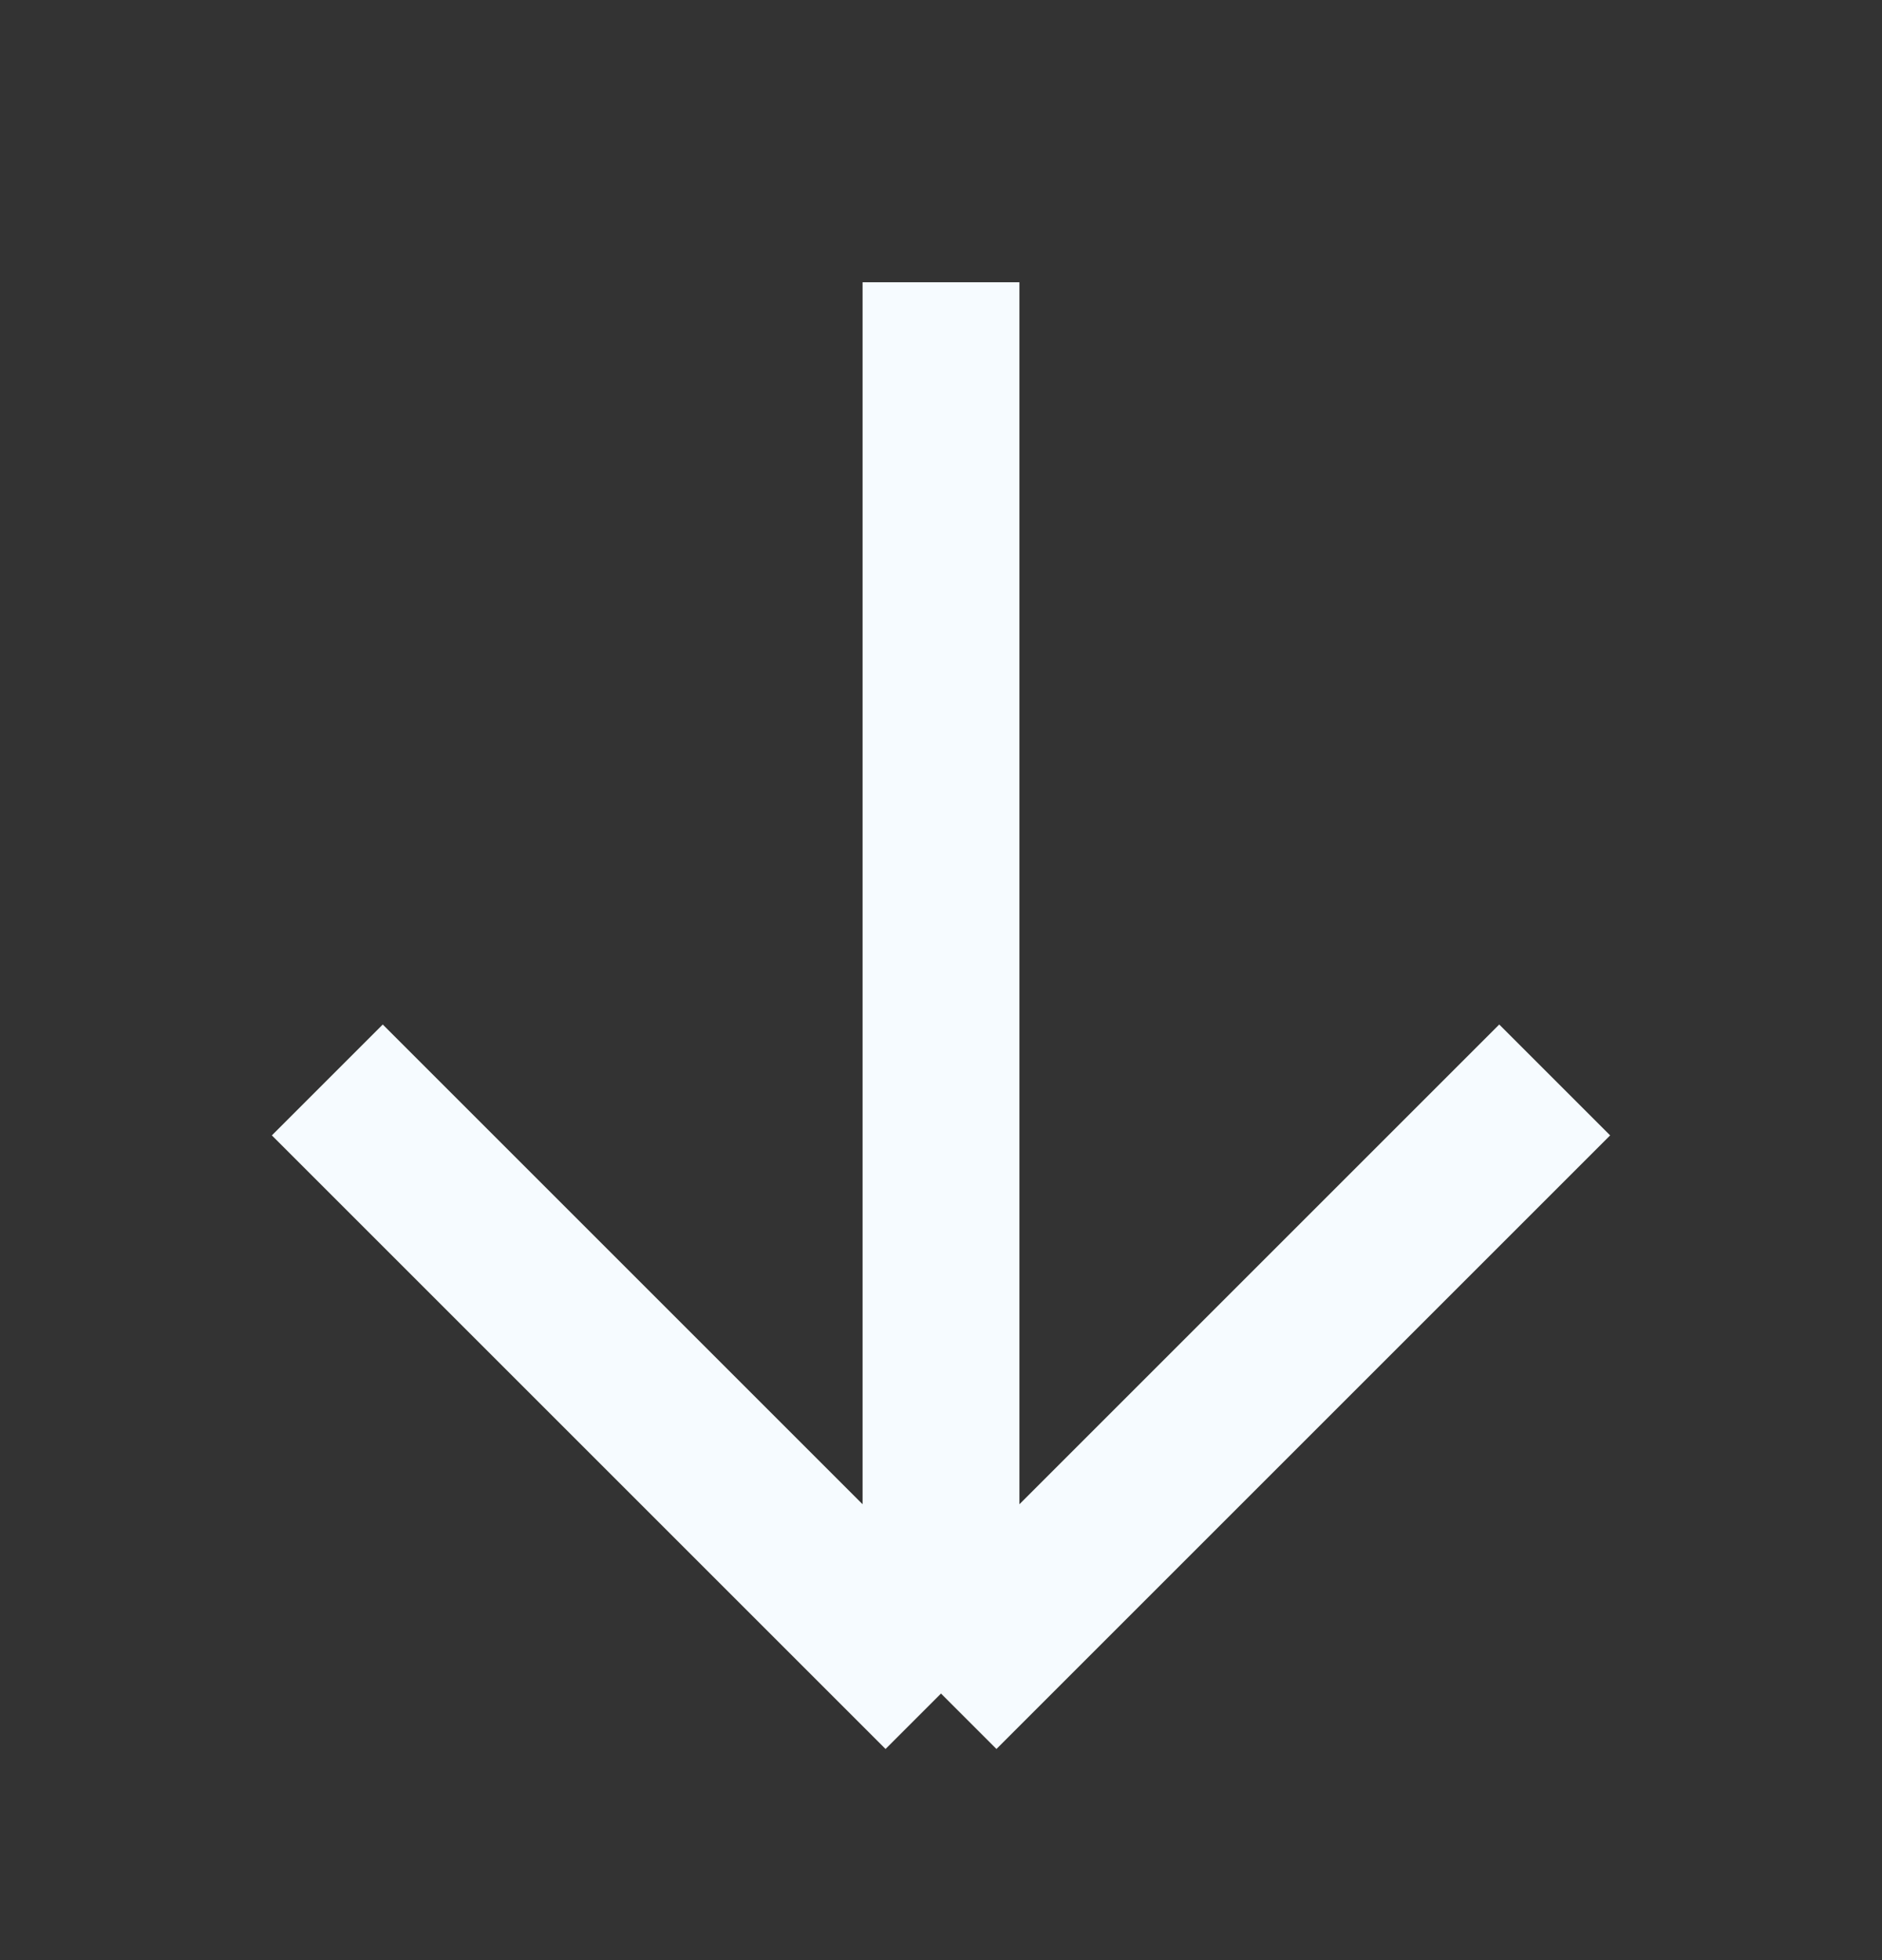
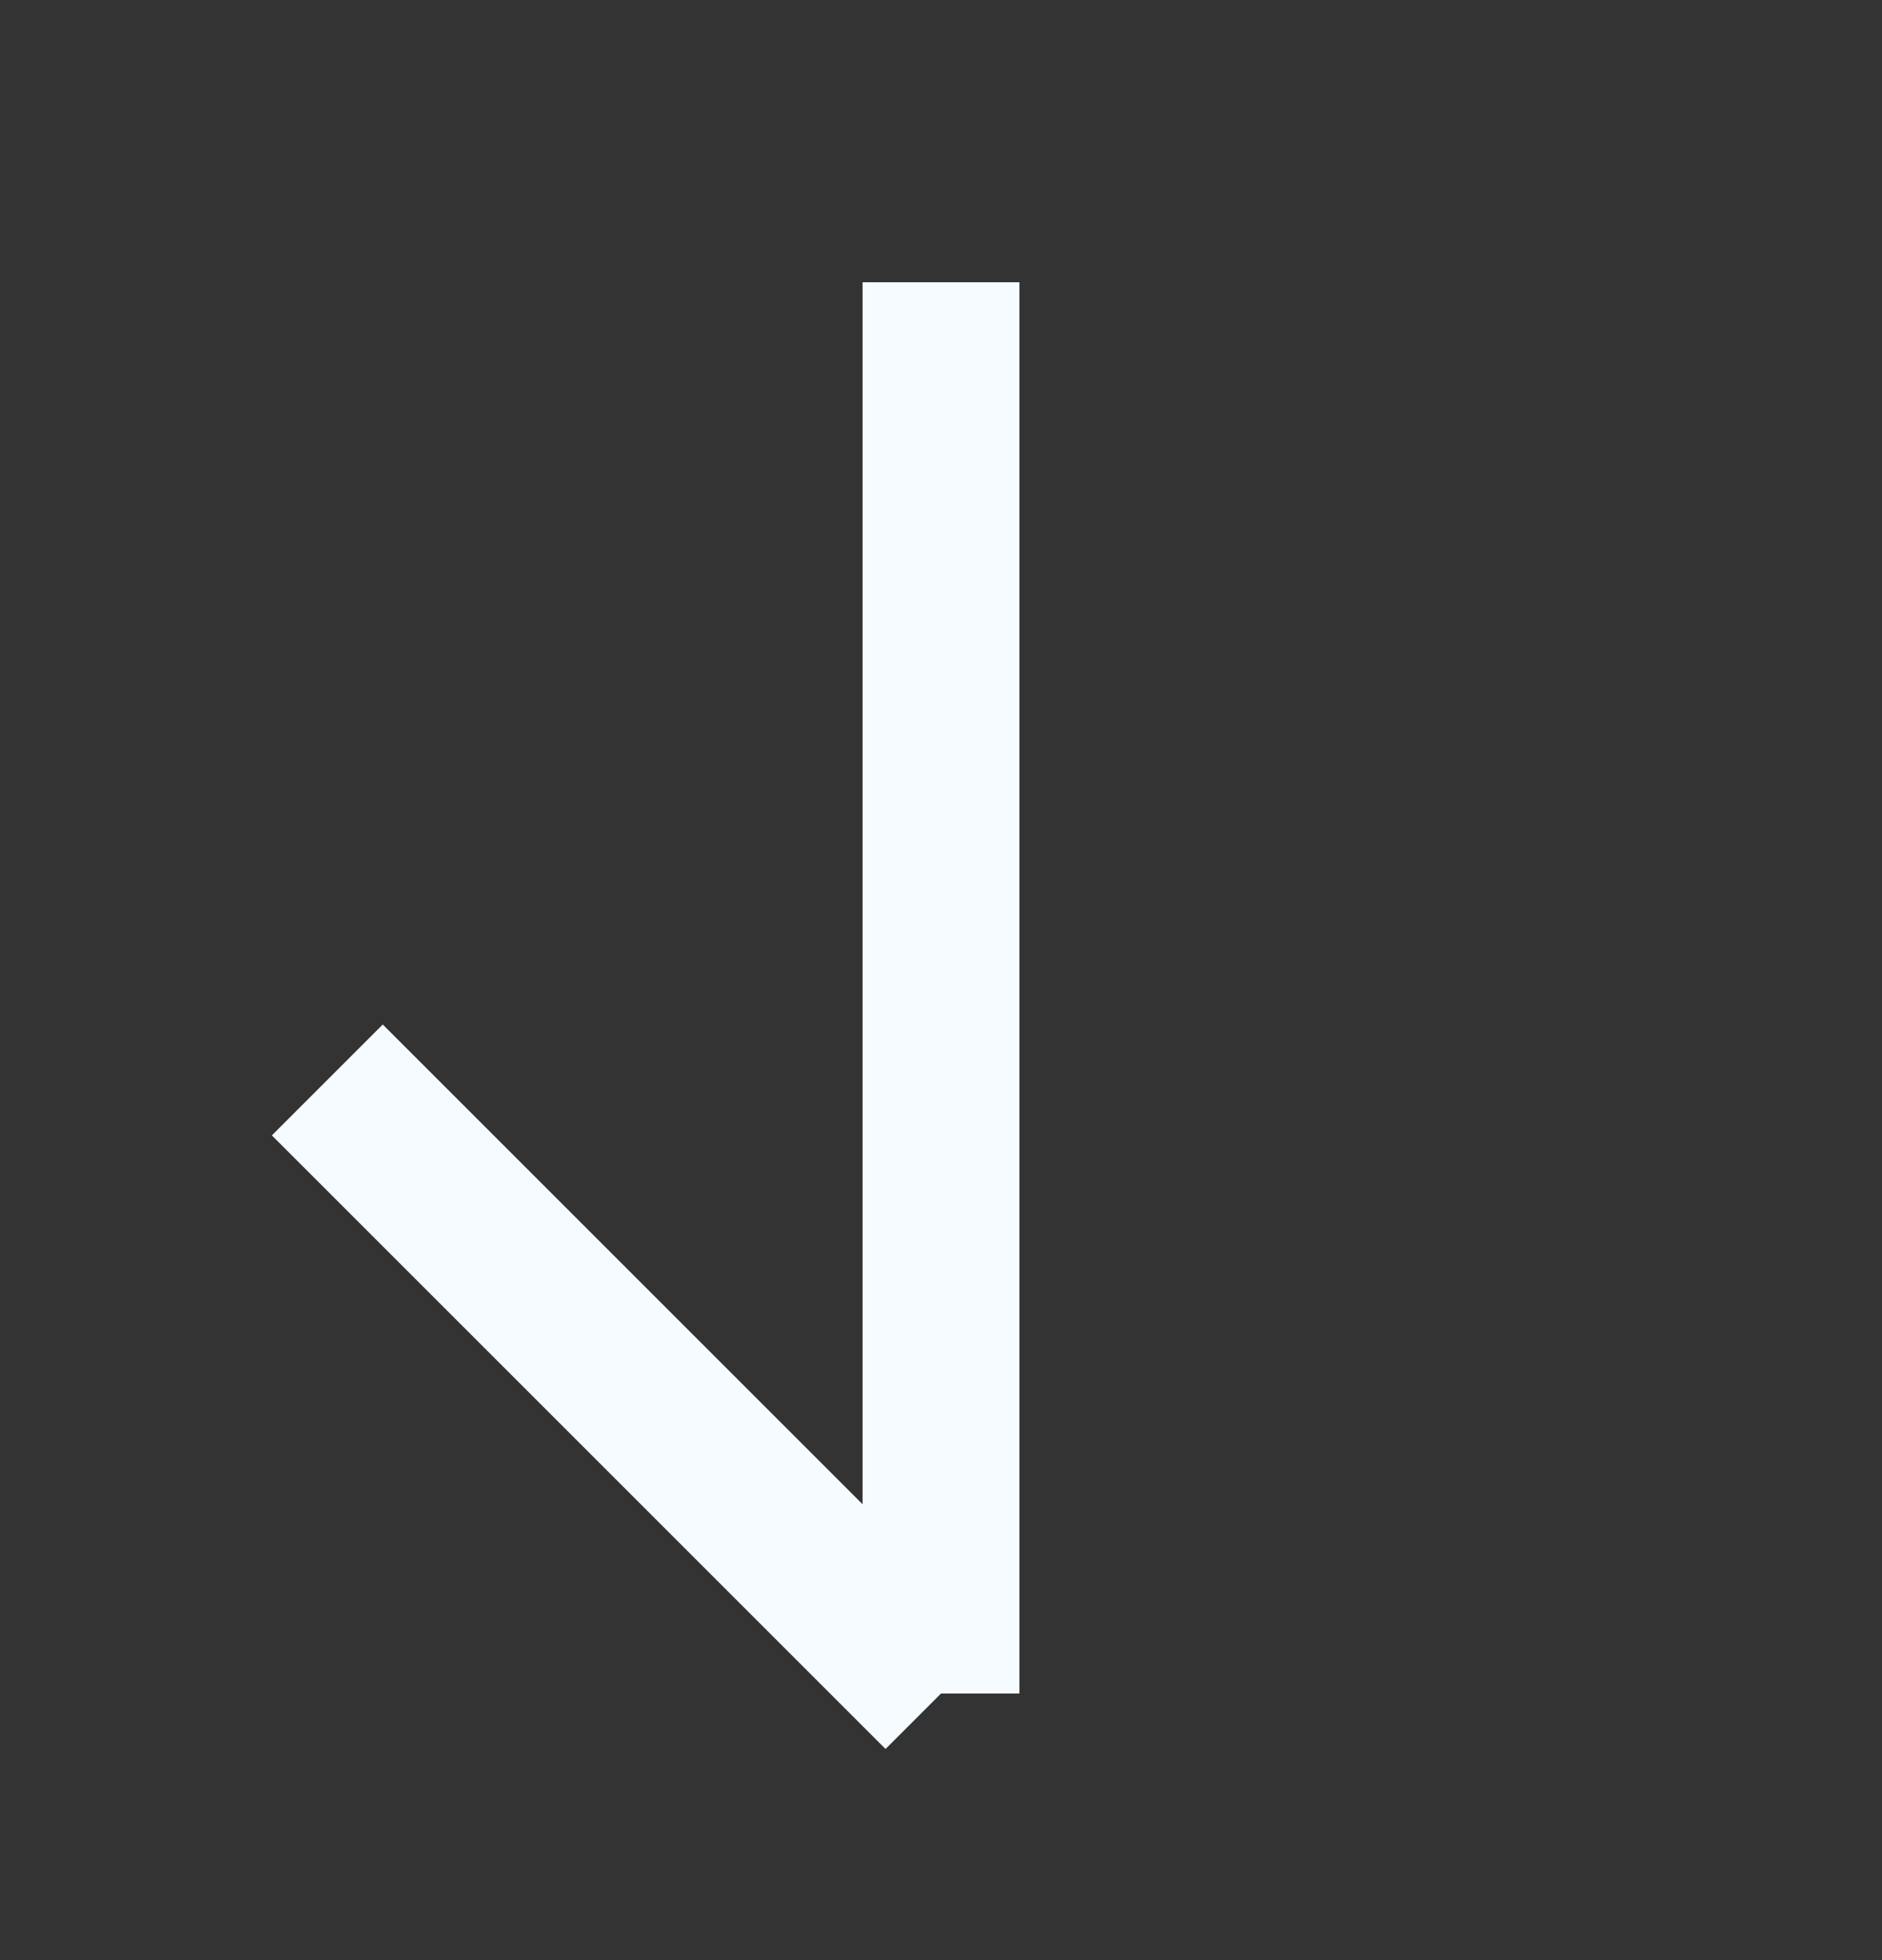
<svg xmlns="http://www.w3.org/2000/svg" width="24" height="25" viewBox="0 0 24 25" fill="none">
  <rect x="0" y="0" width="24" height="25" fill="#333333" stroke="none" />
-   <path d="M19.826 13.774L12 21.6M12 21.6L4.174 13.774M12 21.6L12 3.6" stroke="#F6FBFF" stroke-width="2" />
+   <path d="M19.826 13.774M12 21.6L4.174 13.774M12 21.6L12 3.6" stroke="#F6FBFF" stroke-width="2" />
</svg>